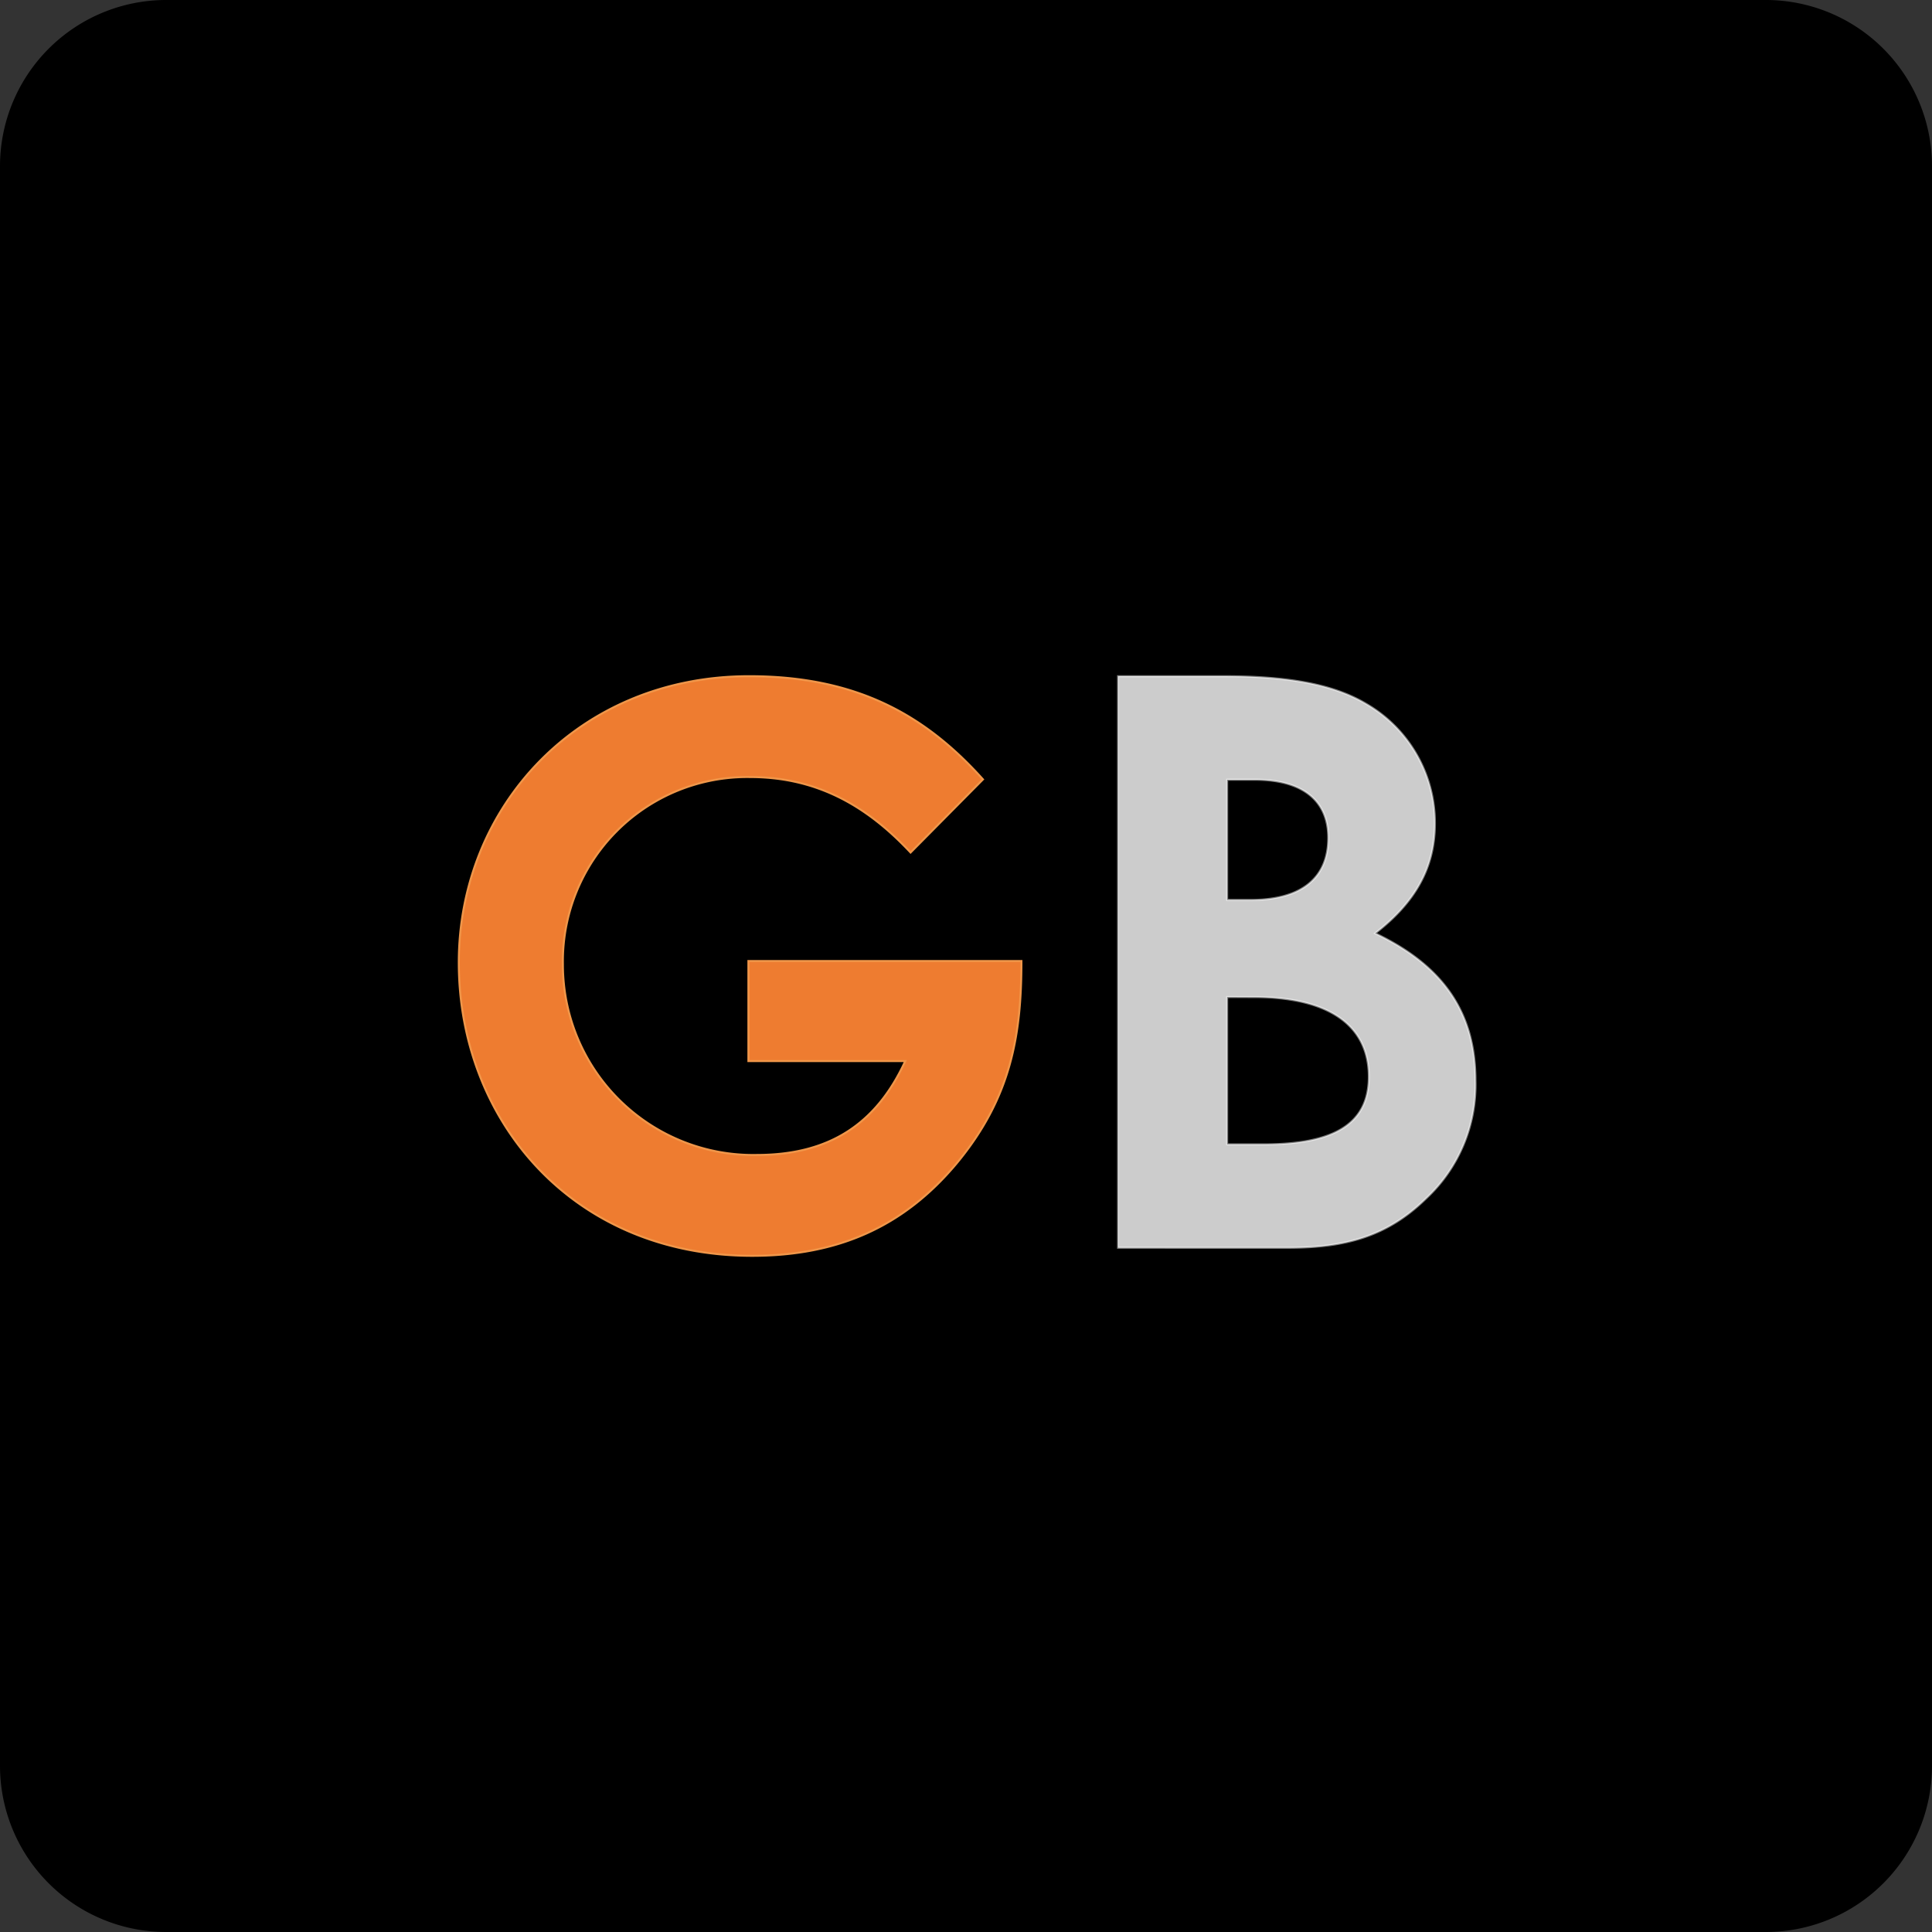
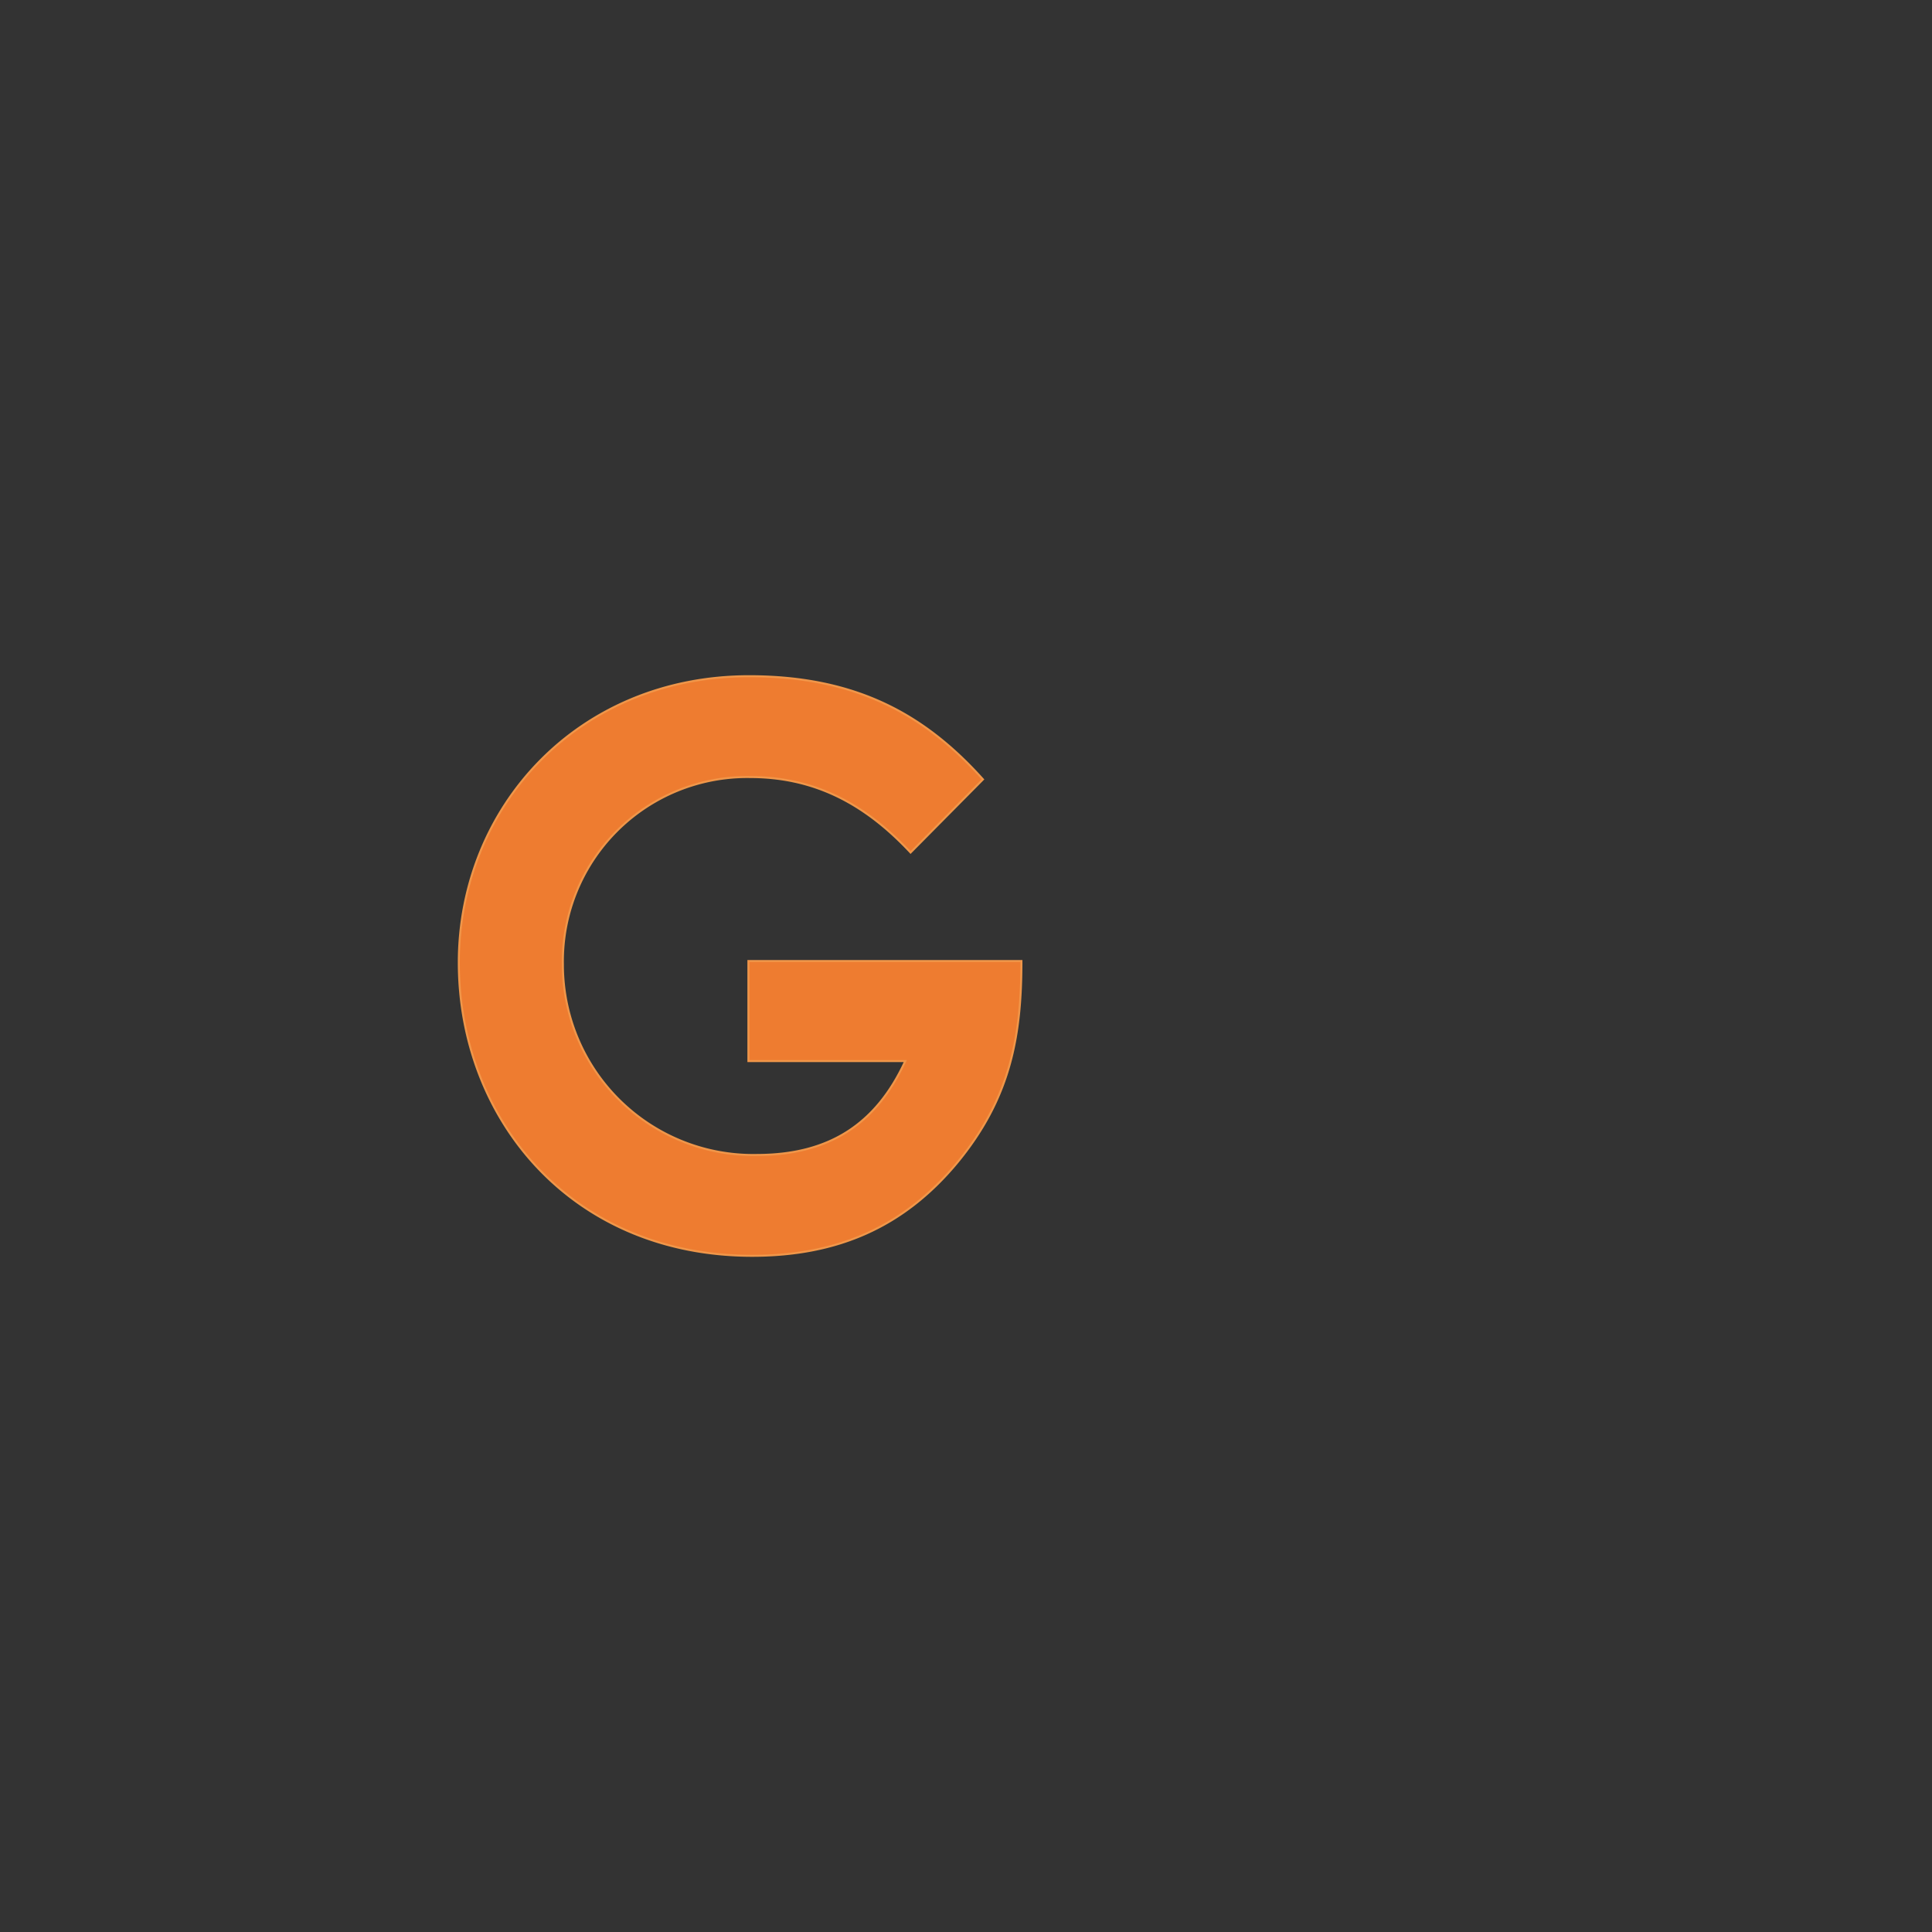
<svg xmlns="http://www.w3.org/2000/svg" id="global_benchmark" data-name="global benchmark" width="240" height="240" viewBox="0 0 240 240">
  <rect x="0" y="0" width="240" height="240" fill="#333333" stroke="none" />
-   <path id="Path_18080" data-name="Path 18080" d="M456.874,360.5H258.126A20.646,20.646,0,0,0,237.5,381.124V579.87a20.65,20.65,0,0,0,20.626,20.63H456.874A20.651,20.651,0,0,0,477.5,579.87V381.124A20.646,20.646,0,0,0,456.874,360.5Z" transform="translate(-237.5 -360.5)" />
  <g id="Group_163492" data-name="Group 163492" transform="translate(56.995 84.001)">
-     <path id="Path_46753" data-name="Path 46753" d="M17,56.642c7.219,0,12.361-1.483,17.108-6.131a19.273,19.273,0,0,0,6.131-14.636c0-8.6-4.153-14.339-12.46-18.294C32.627,13.823,35.2,9.571,35.2,3.934a17.1,17.1,0,0,0-8.5-14.833c-4.45-2.67-10.482-3.461-17.9-3.461H-4.16v71ZM12.849-1.5c6.032,0,9.1,2.67,9.1,7.219,0,4.944-3.263,7.713-9.592,7.713H9.388V-1.5Zm-.1,27c9.493,0,14.24,3.659,14.24,9.889,0,6.032-4.549,8.406-13.053,8.406H9.388V25.492Z" transform="translate(86.056 14.36)" fill="#ccc" stroke="rgba(255,255,255,0.5)" stroke-width="0.25" />
    <path id="Path_46754" data-name="Path 46754" d="M28.575,20.679v12.43H48.062c-3.654,7.936-9.556,11.665-18.456,11.665A23.653,23.653,0,0,1,5.529,21.061,22.893,22.893,0,0,1,28.763-2.174C36.726-2.174,43,1.077,48.718,7.2l8.994-9.084C50.5-9.919,41.972-14.7,28.669-14.7,7.4-14.7-7.4,1.555-7.4,20.87-7.4,40.376,6.653,57.3,29.044,57.3c10.68,0,18.831-3.633,25.389-11.474C61.178,37.7,62.49,29.953,62.49,20.679Z" transform="translate(7.4 14.7)" fill="#ee7c30" stroke="#f09649" stroke-width="0.25" />
  </g>
</svg>